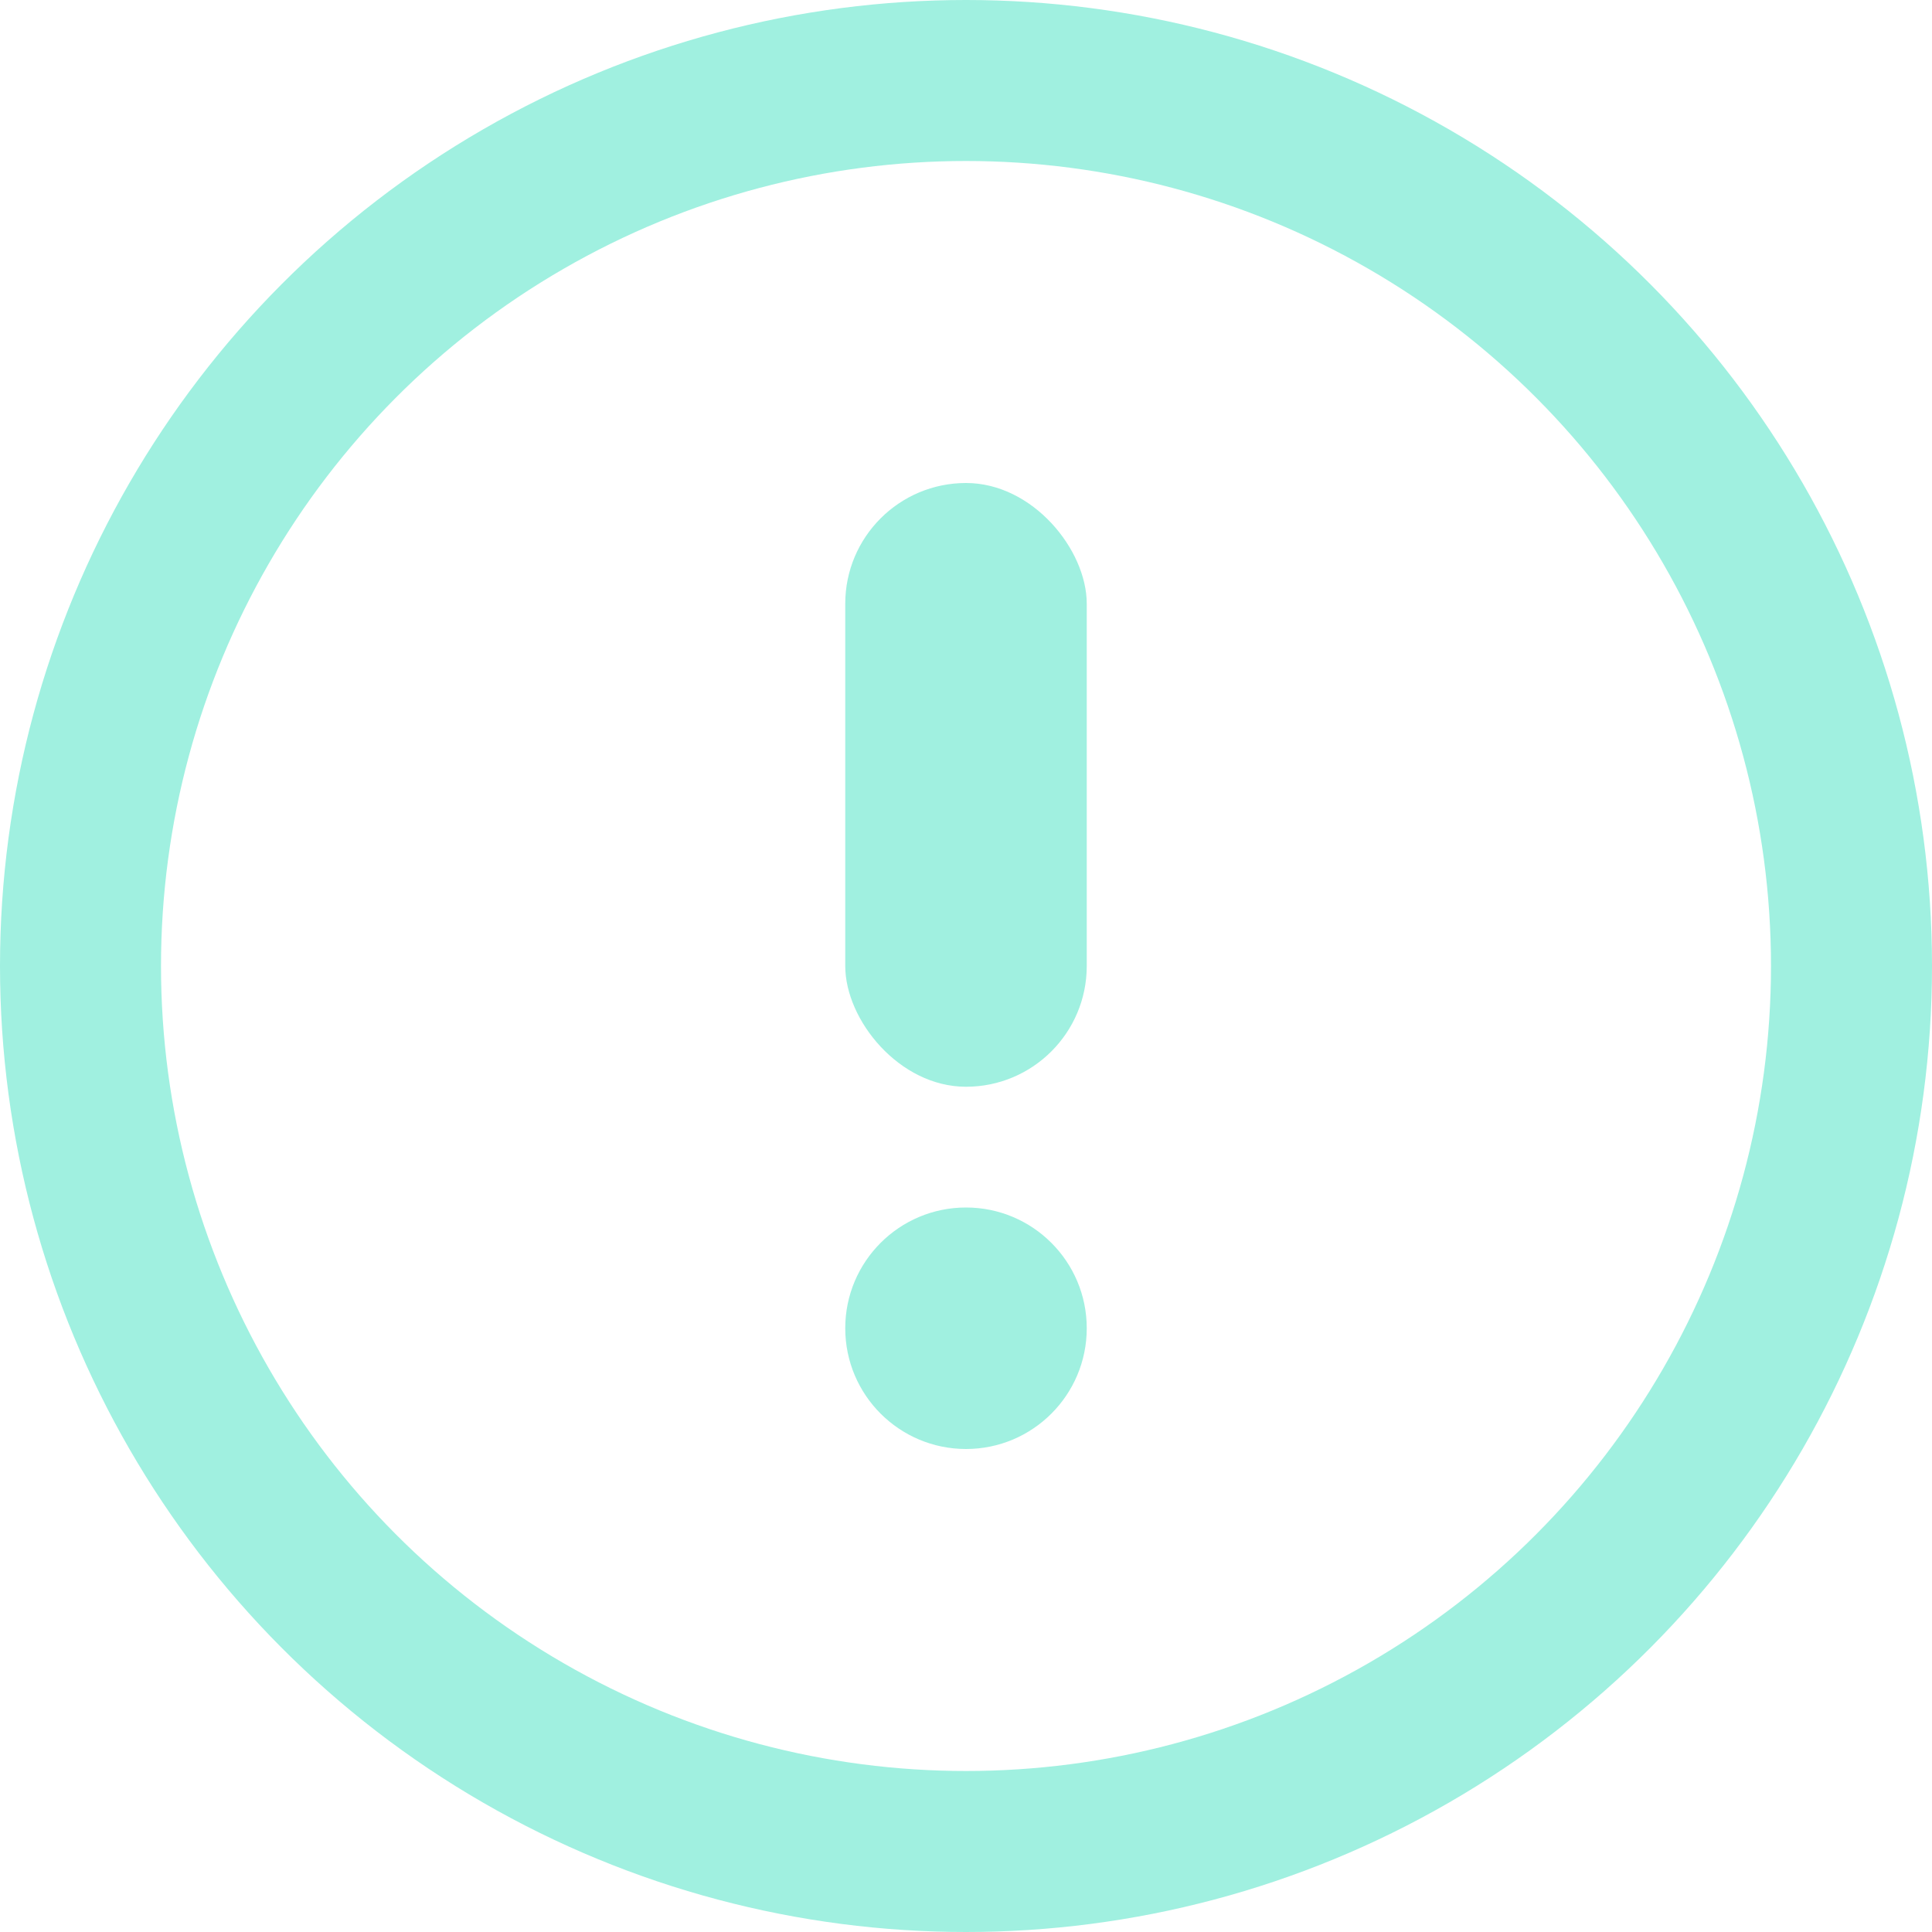
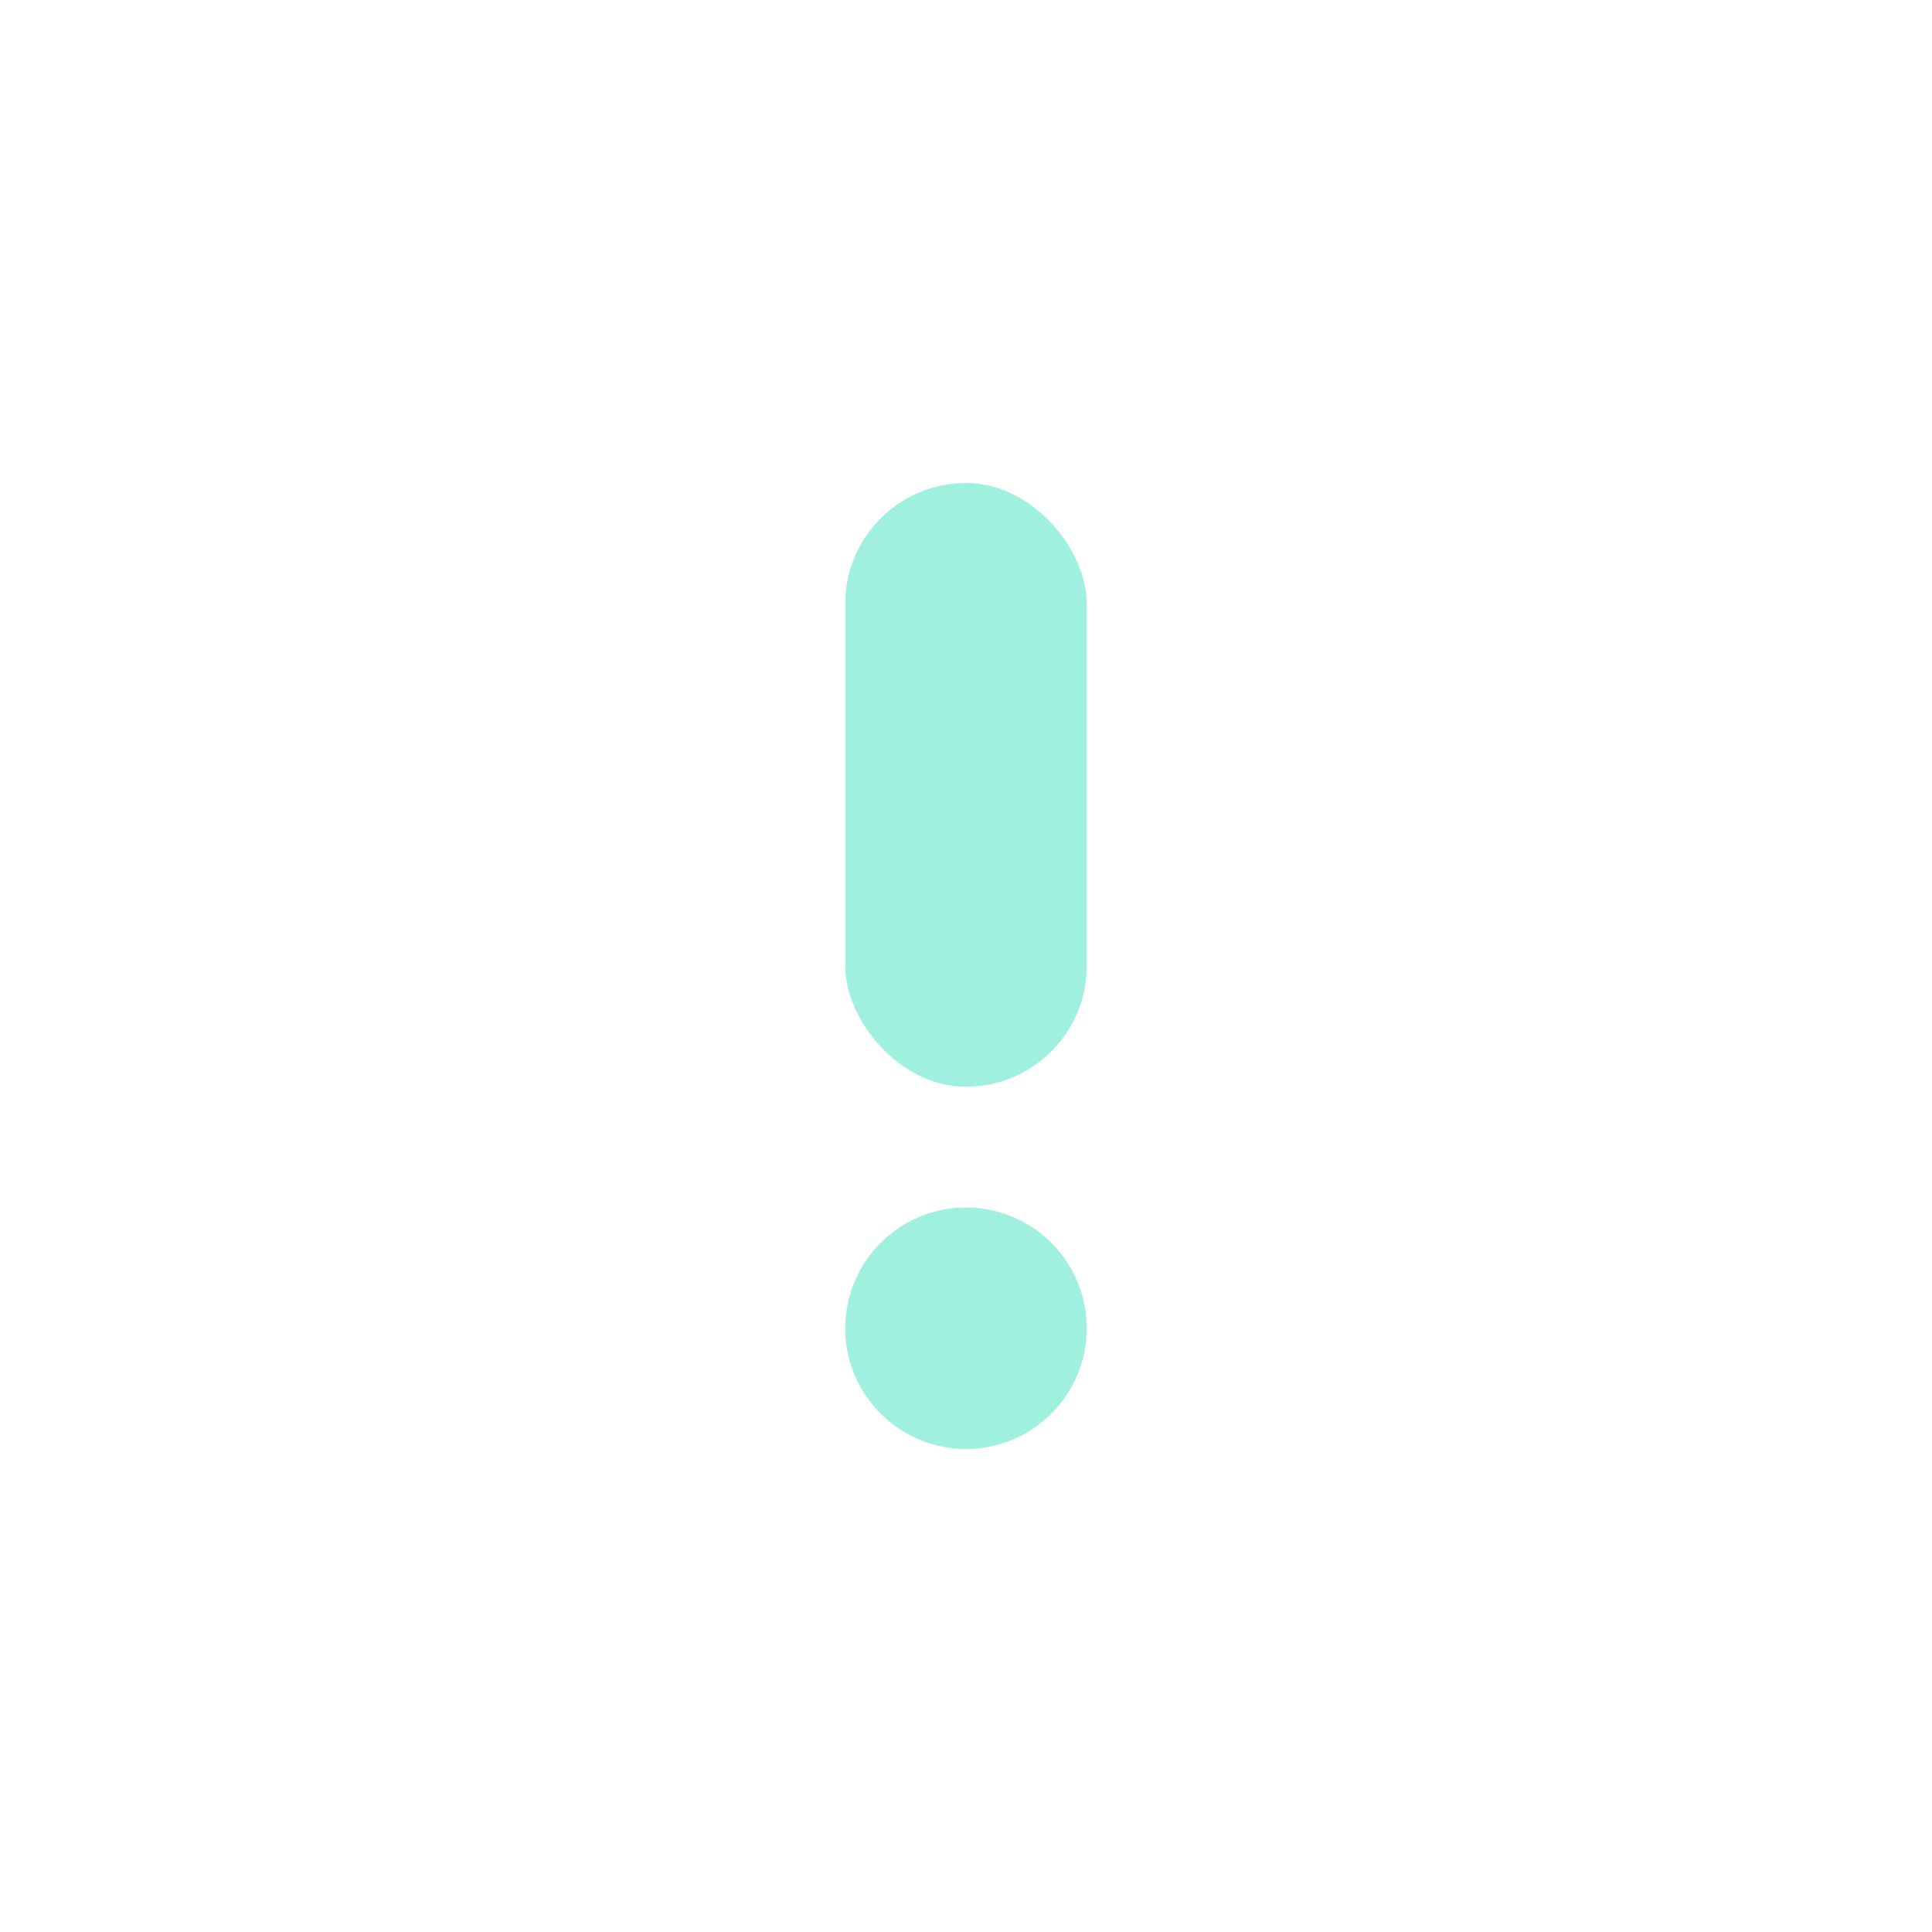
<svg xmlns="http://www.w3.org/2000/svg" width="12" height="12" viewBox="0 0 12 12" fill="none">
-   <circle cx="6" cy="6" r="5.5" stroke="#A0F0E0" />
  <circle cx="6" cy="8.25" r="0.75" fill="#A0F0E0" />
  <rect x="5.25" y="3" width="1.5" height="3.75" rx="0.75" fill="#A0F0E0" />
</svg>